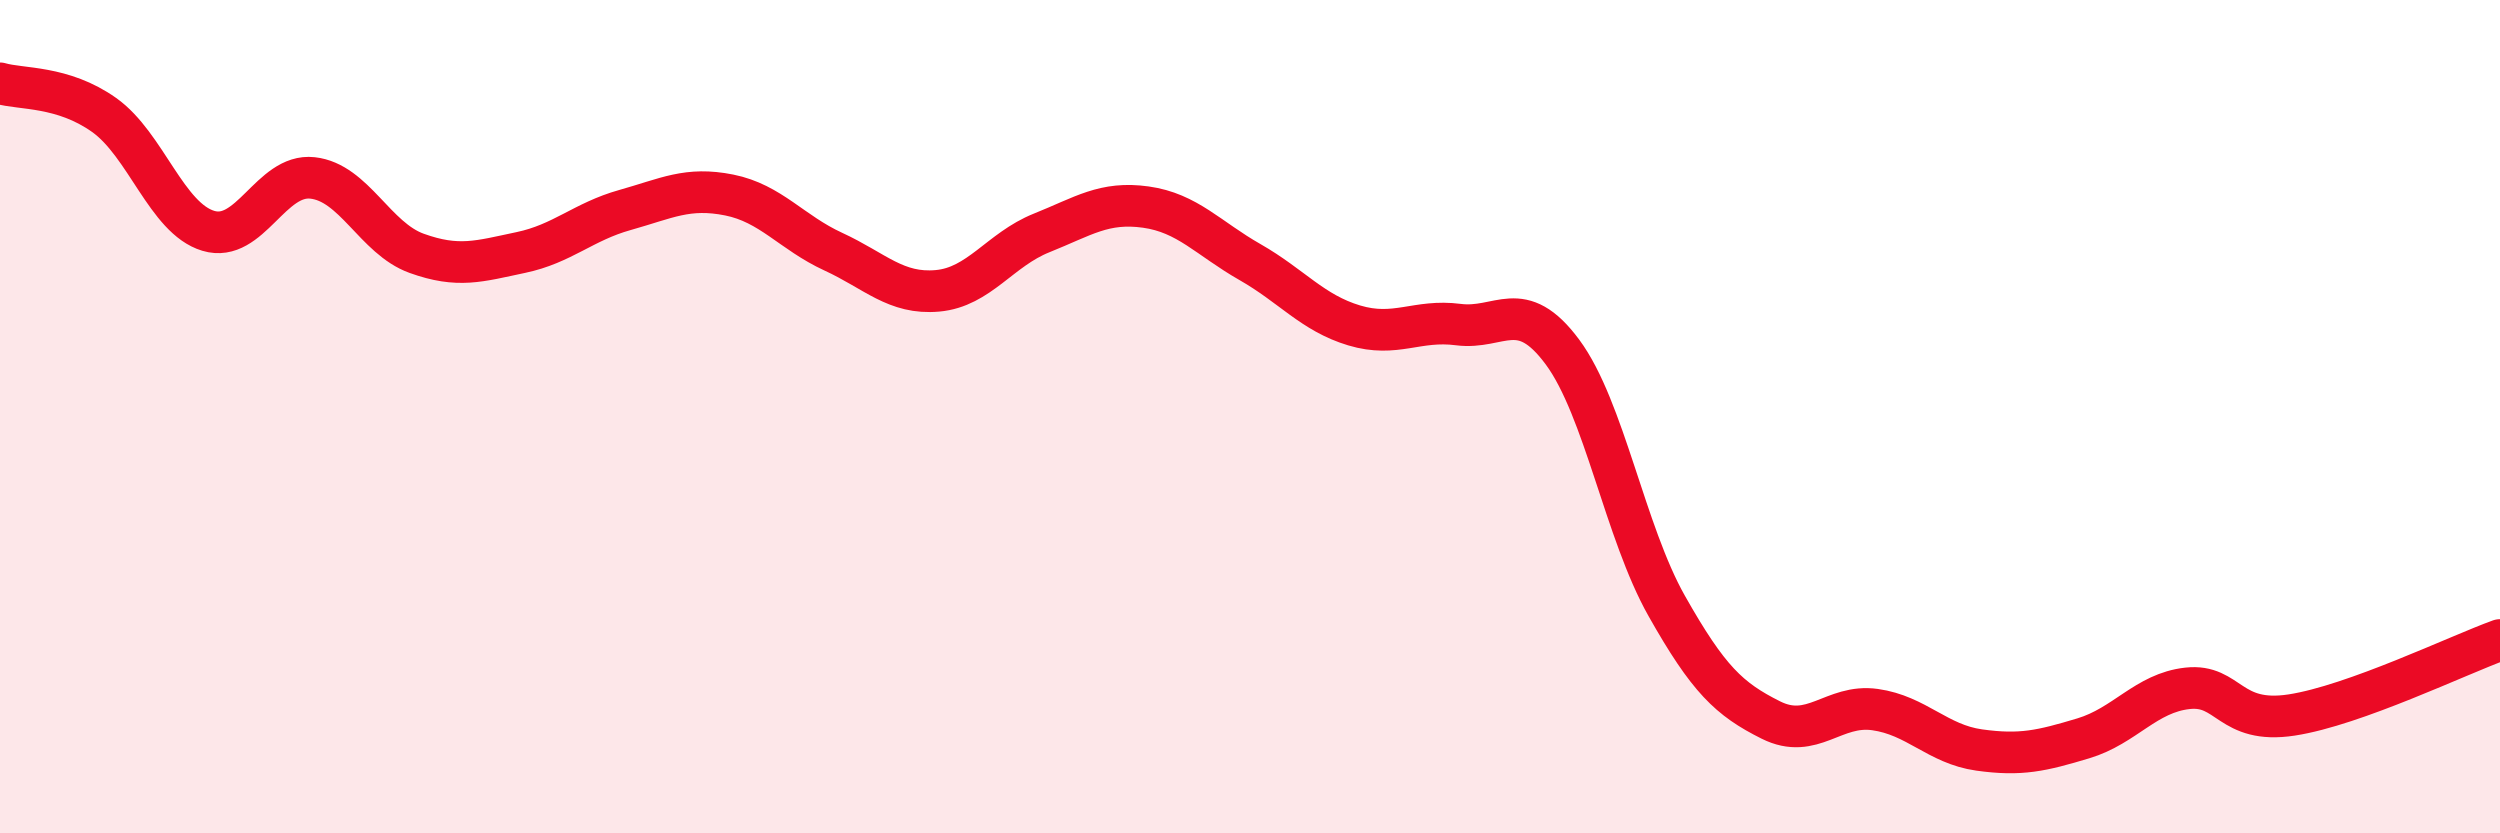
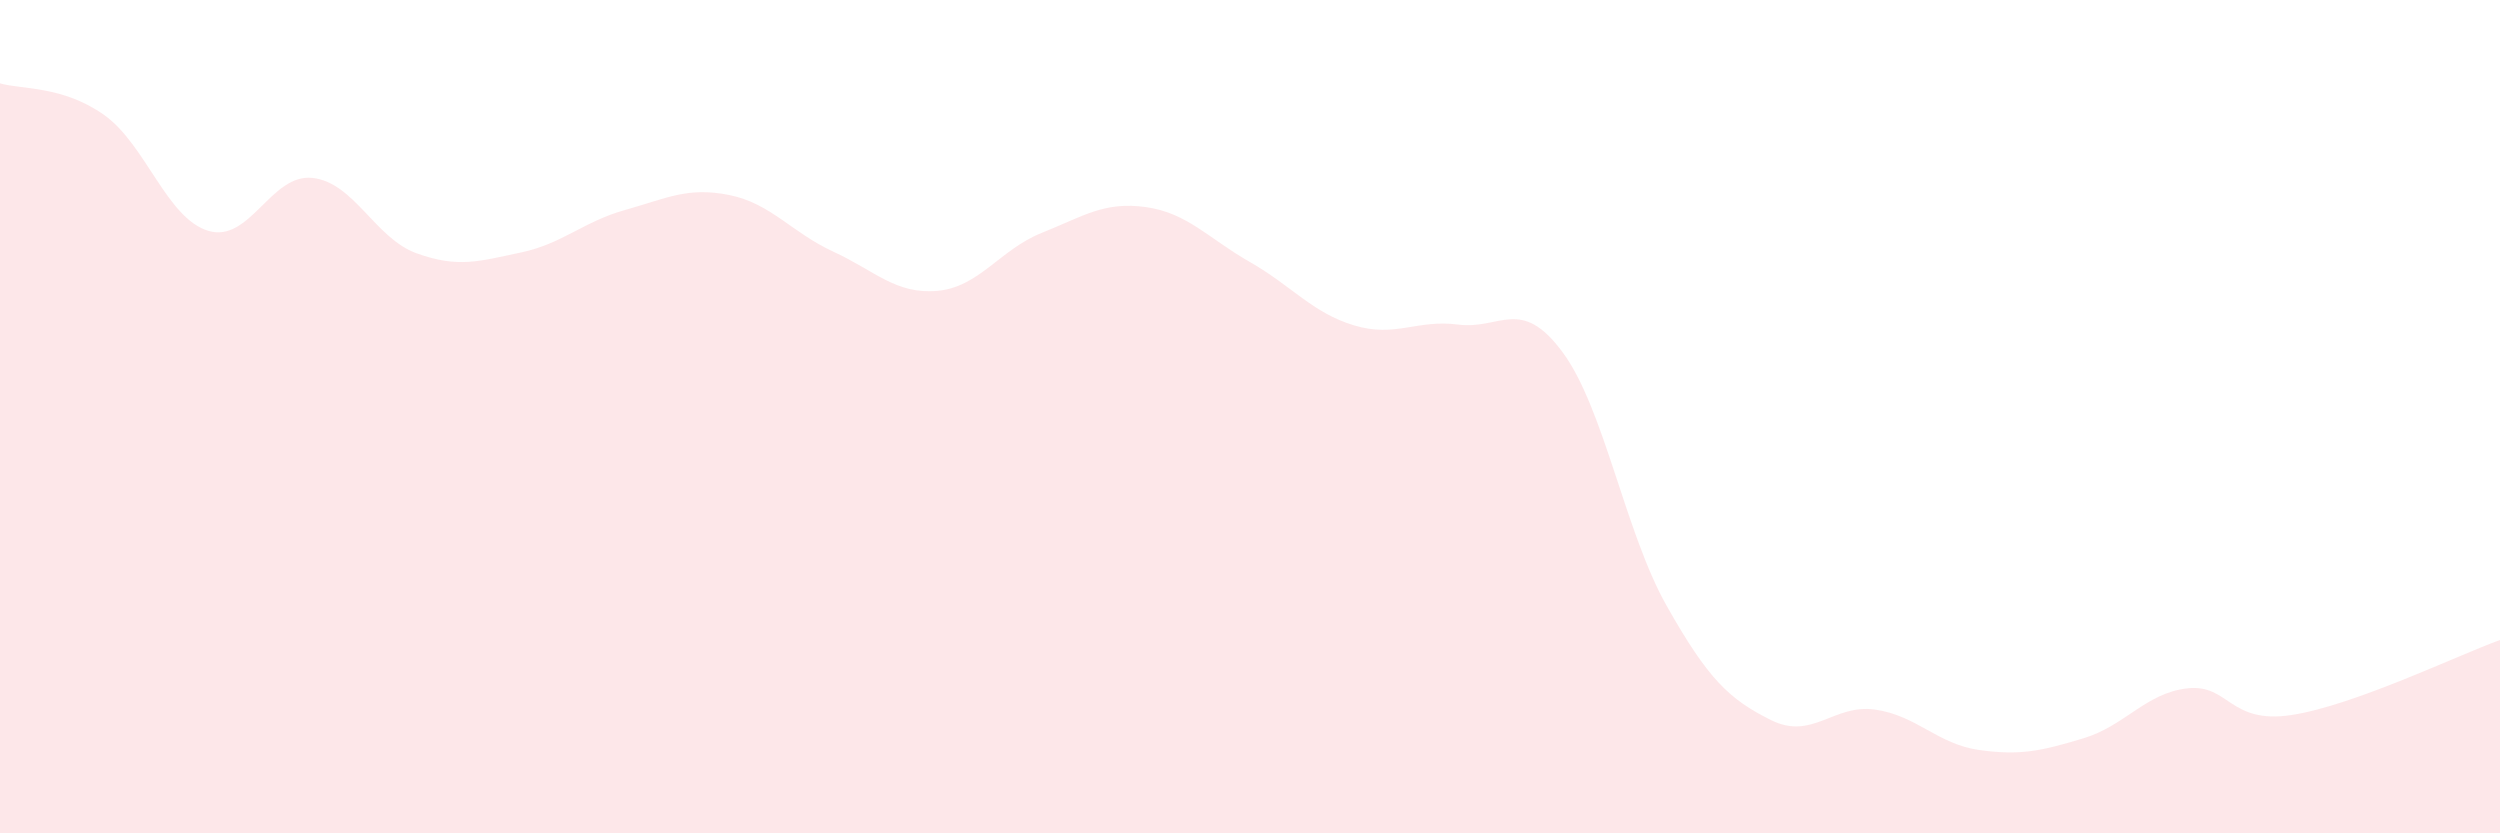
<svg xmlns="http://www.w3.org/2000/svg" width="60" height="20" viewBox="0 0 60 20">
  <path d="M 0,2 C 0.5,2.15 1.5,2.05 2.5,2.76 C 3.5,3.47 4,5.24 5,5.54 C 6,5.84 6.5,4.16 7.5,4.27 C 8.5,4.38 9,5.72 10,6.08 C 11,6.44 11.5,6.27 12.5,6.06 C 13.5,5.85 14,5.32 15,5.04 C 16,4.76 16.5,4.48 17.5,4.68 C 18.5,4.88 19,5.58 20,6.04 C 21,6.5 21.5,7.07 22.5,6.98 C 23.5,6.89 24,5.99 25,5.59 C 26,5.19 26.5,4.83 27.5,4.97 C 28.5,5.11 29,5.72 30,6.29 C 31,6.86 31.5,7.51 32.5,7.81 C 33.5,8.11 34,7.66 35,7.79 C 36,7.92 36.5,7.1 37.5,8.45 C 38.5,9.8 39,12.77 40,14.54 C 41,16.31 41.5,16.78 42.5,17.28 C 43.5,17.78 44,16.89 45,17.03 C 46,17.17 46.5,17.86 47.5,18 C 48.5,18.14 49,18.02 50,17.72 C 51,17.42 51.5,16.63 52.5,16.52 C 53.5,16.41 53.5,17.39 55,17.16 C 56.5,16.93 59,15.72 60,15.36L60 20L0 20Z" fill="#EB0A25" opacity="0.1" stroke-linecap="round" stroke-linejoin="round" />
-   <path d="M 0,2 C 0.5,2.15 1.5,2.05 2.5,2.76 C 3.5,3.47 4,5.24 5,5.54 C 6,5.84 6.5,4.16 7.5,4.27 C 8.5,4.38 9,5.72 10,6.08 C 11,6.44 11.5,6.27 12.5,6.06 C 13.5,5.85 14,5.32 15,5.04 C 16,4.76 16.5,4.48 17.5,4.68 C 18.5,4.88 19,5.58 20,6.04 C 21,6.5 21.5,7.07 22.5,6.98 C 23.5,6.89 24,5.99 25,5.59 C 26,5.19 26.5,4.83 27.5,4.97 C 28.5,5.11 29,5.72 30,6.29 C 31,6.86 31.5,7.51 32.5,7.81 C 33.5,8.11 34,7.66 35,7.79 C 36,7.92 36.5,7.1 37.5,8.45 C 38.5,9.8 39,12.77 40,14.54 C 41,16.31 41.5,16.78 42.5,17.28 C 43.5,17.78 44,16.89 45,17.03 C 46,17.17 46.5,17.86 47.5,18 C 48.5,18.14 49,18.02 50,17.72 C 51,17.42 51.5,16.63 52.5,16.52 C 53.5,16.41 53.5,17.39 55,17.16 C 56.5,16.93 59,15.72 60,15.36" stroke="#EB0A25" stroke-width="1" fill="none" stroke-linecap="round" stroke-linejoin="round" />
</svg>